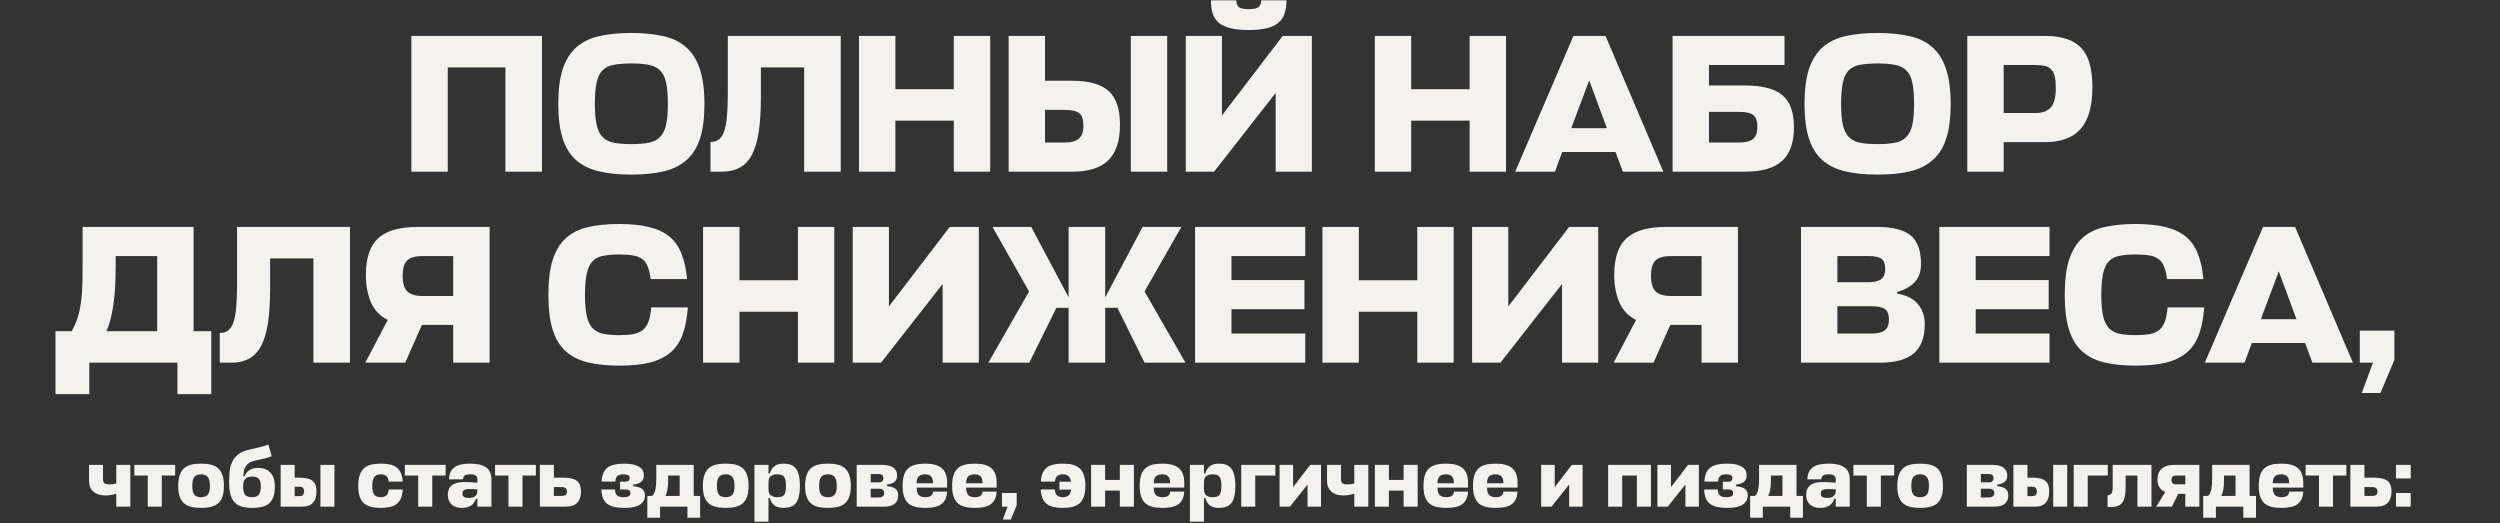
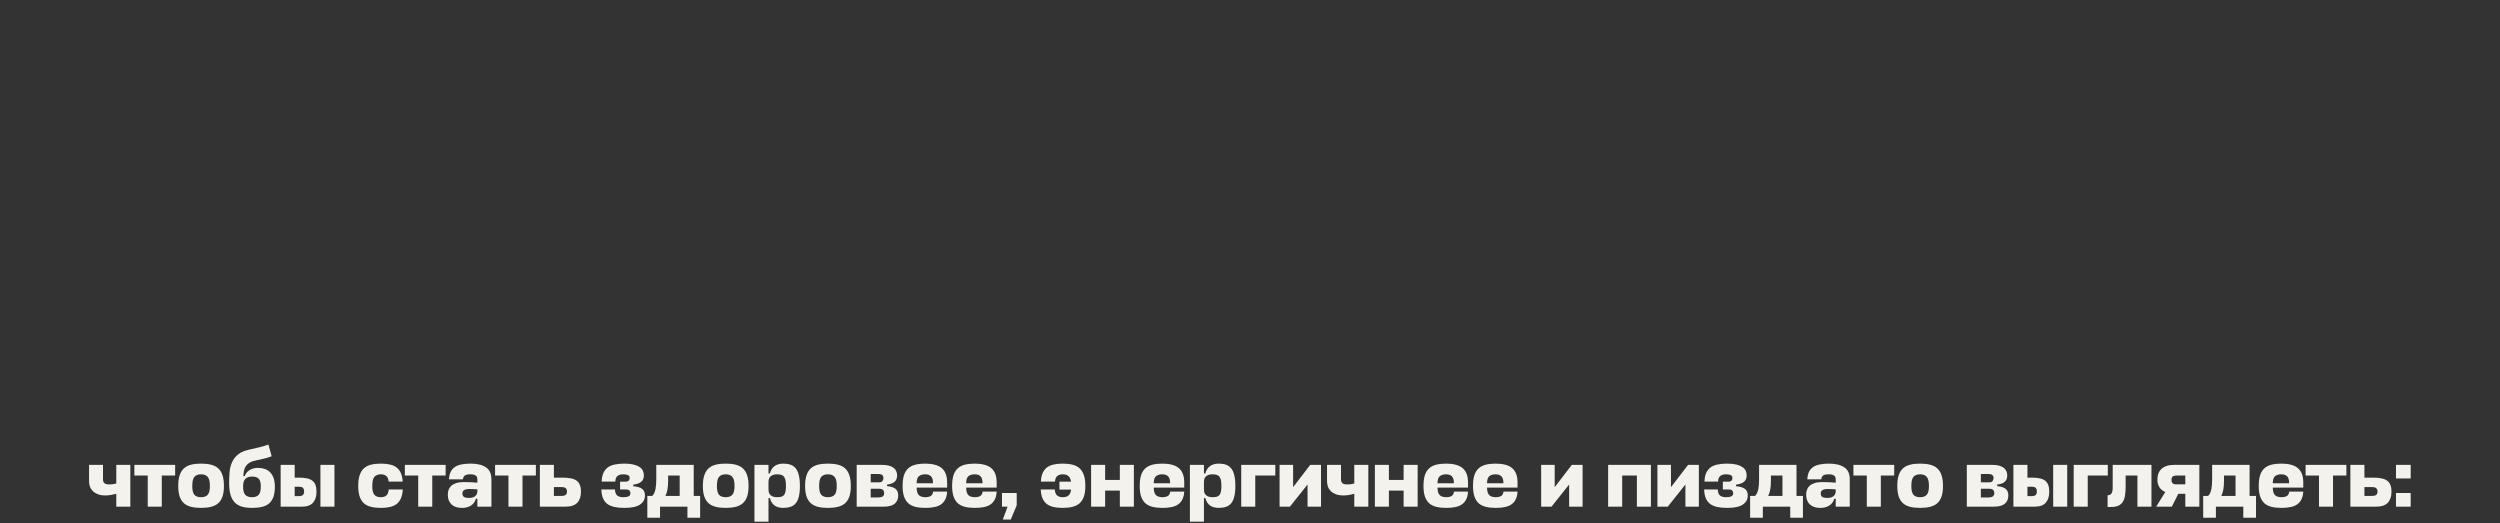
<svg xmlns="http://www.w3.org/2000/svg" width="903" height="189" viewBox="0 0 903 189" fill="none">
  <rect x="0" y="0" width="903" height="189" fill="#333333" stroke="none" />
-   <path d="M195.763 62H182.547V24.34H161.727V62H148.582V12.971H195.763V62ZM228.011 63.066C223.464 63.066 219.532 62.663 216.216 61.858C212.9 61.053 210.153 59.679 207.974 57.737C205.842 55.794 204.255 53.189 203.213 49.92C202.171 46.652 201.649 42.531 201.649 37.557C201.649 32.393 202.194 28.153 203.284 24.837C204.421 21.521 206.079 18.916 208.258 17.021C210.484 15.079 213.232 13.753 216.5 13.042C219.816 12.284 223.653 11.905 228.011 11.905C232.37 11.905 236.207 12.284 239.523 13.042C242.839 13.753 245.586 15.079 247.765 17.021C249.992 18.916 251.65 21.521 252.739 24.837C253.876 28.153 254.444 32.393 254.444 37.557C254.444 42.531 253.923 46.652 252.881 49.92C251.839 53.189 250.228 55.794 248.049 57.737C245.918 59.679 243.194 61.053 239.878 61.858C236.562 62.663 232.606 63.066 228.011 63.066ZM228.011 52.052C230.522 52.052 232.63 51.886 234.335 51.555C236.041 51.223 237.391 50.536 238.386 49.494C239.428 48.452 240.162 46.983 240.588 45.089C241.015 43.194 241.228 40.683 241.228 37.557C241.228 34.335 241.015 31.754 240.588 29.811C240.162 27.869 239.428 26.401 238.386 25.406C237.344 24.364 235.97 23.701 234.264 23.416C232.606 23.085 230.522 22.919 228.011 22.919C225.501 22.919 223.393 23.085 221.687 23.416C220.029 23.701 218.679 24.364 217.637 25.406C216.642 26.401 215.932 27.869 215.506 29.811C215.079 31.706 214.866 34.288 214.866 37.557C214.866 40.683 215.079 43.194 215.506 45.089C215.932 46.983 216.642 48.452 217.637 49.494C218.679 50.536 220.029 51.223 221.687 51.555C223.393 51.886 225.501 52.052 228.011 52.052ZM274.827 35.212C274.827 40.138 274.567 44.307 274.046 47.718C273.524 51.081 272.695 53.828 271.559 55.96C270.422 58.092 268.953 59.631 267.153 60.579C265.4 61.526 263.292 62 260.829 62H256.637V51.27C257.868 51.27 258.887 50.963 259.692 50.347C260.497 49.731 261.137 48.712 261.611 47.291C262.084 45.87 262.416 44.023 262.605 41.749C262.795 39.428 262.89 36.562 262.89 33.151V12.971H303.676V62H290.46V24.34H274.827V35.212ZM323.409 32.227H344.512V12.971H357.658V62H344.512V43.596H323.409V62H310.263V12.971H323.409V32.227ZM404.537 45.017C404.537 50.892 403.116 55.202 400.274 57.95C397.479 60.65 393.192 62 387.412 62H364.319V12.971H377.464V29.172H387.27C393.334 29.172 397.715 30.404 400.416 32.867C403.163 35.283 404.537 39.333 404.537 45.017ZM421.59 62H408.445V12.971H421.59V62ZM377.464 39.688V51.484H384.57C386.844 51.484 388.526 51.034 389.615 50.134C390.752 49.233 391.32 47.647 391.32 45.373C391.32 43.146 390.823 41.654 389.828 40.896C388.833 40.091 387.033 39.688 384.428 39.688H377.464ZM441.372 41.678L463.328 12.971H473.845V62H460.77V33.577L438.53 62H428.298V12.971H441.372V41.678ZM451.036 10.839C448.43 10.839 446.251 10.626 444.498 10.2C442.793 9.773 441.396 9.134 440.306 8.281C439.264 7.381 438.506 6.268 438.032 4.942C437.606 3.568 437.393 1.957 437.393 0.11H446.559C446.559 1.341 446.914 2.194 447.625 2.668C448.335 3.094 449.472 3.307 451.036 3.307C452.599 3.307 453.736 3.094 454.446 2.668C455.157 2.194 455.512 1.341 455.512 0.11H464.678C464.678 1.957 464.442 3.568 463.968 4.942C463.542 6.268 462.784 7.381 461.694 8.281C460.652 9.134 459.254 9.773 457.502 10.2C455.796 10.626 453.641 10.839 451.036 10.839ZM509.724 32.227H530.828V12.971H543.973V62H530.828V43.596H509.724V62H496.578V12.971H509.724V32.227ZM568.327 12.971H579.909L600.8 62H586.162L583.533 54.894H564.277L561.648 62H547.294L568.327 12.971ZM567.546 46.297H580.407L574.012 29.03L567.546 46.297ZM647.977 46.012C647.977 51.507 646.532 55.557 643.642 58.163C640.8 60.721 636.418 62 630.497 62H604.135V12.971H644.566V23.487H617.28V30.877H630.355C636.513 30.877 640.989 32.038 643.784 34.359C646.579 36.68 647.977 40.565 647.977 46.012ZM617.28 40.399V51.484H628.152C630.378 51.484 632.036 51.081 633.126 50.276C634.215 49.423 634.76 47.931 634.76 45.799C634.76 43.715 634.263 42.294 633.268 41.536C632.32 40.778 630.568 40.399 628.01 40.399H617.28ZM678.152 63.066C673.604 63.066 669.672 62.663 666.356 61.858C663.04 61.053 660.293 59.679 658.114 57.737C655.982 55.794 654.395 53.189 653.353 49.92C652.311 46.652 651.79 42.531 651.79 37.557C651.79 32.393 652.335 28.153 653.424 24.837C654.561 21.521 656.219 18.916 658.398 17.021C660.624 15.079 663.372 13.753 666.641 13.042C669.957 12.284 673.794 11.905 678.152 11.905C682.51 11.905 686.347 12.284 689.663 13.042C692.979 13.753 695.726 15.079 697.905 17.021C700.132 18.916 701.79 21.521 702.879 24.837C704.016 28.153 704.585 32.393 704.585 37.557C704.585 42.531 704.064 46.652 703.021 49.92C701.979 53.189 700.369 55.794 698.19 57.737C696.058 59.679 693.334 61.053 690.018 61.858C686.702 62.663 682.747 63.066 678.152 63.066ZM678.152 52.052C680.662 52.052 682.77 51.886 684.476 51.555C686.181 51.223 687.531 50.536 688.526 49.494C689.568 48.452 690.302 46.983 690.729 45.089C691.155 43.194 691.368 40.683 691.368 37.557C691.368 34.335 691.155 31.754 690.729 29.811C690.302 27.869 689.568 26.401 688.526 25.406C687.484 24.364 686.11 23.701 684.405 23.416C682.747 23.085 680.662 22.919 678.152 22.919C675.641 22.919 673.533 23.085 671.828 23.416C670.17 23.701 668.82 24.364 667.777 25.406C666.783 26.401 666.072 27.869 665.646 29.811C665.219 31.706 665.006 34.288 665.006 37.557C665.006 40.683 665.219 43.194 665.646 45.089C666.072 46.983 666.783 48.452 667.777 49.494C668.82 50.536 670.17 51.223 671.828 51.555C673.533 51.886 675.641 52.052 678.152 52.052ZM755.773 31.517C755.773 38.338 754.351 43.359 751.509 46.581C748.714 49.755 744.427 51.342 738.648 51.342H723.726V62H710.581V12.971H738.506C741.538 12.971 744.143 13.326 746.322 14.037C748.501 14.7 750.278 15.766 751.651 17.234C753.072 18.703 754.115 20.621 754.778 22.99C755.441 25.358 755.773 28.201 755.773 31.517ZM723.726 23.487V40.825H735.308C737.724 40.825 739.524 40.162 740.709 38.836C741.94 37.509 742.556 35.188 742.556 31.872C742.556 30.214 742.438 28.84 742.201 27.751C741.964 26.661 741.561 25.809 740.993 25.193C740.424 24.529 739.666 24.079 738.719 23.843C737.772 23.606 736.587 23.487 735.166 23.487H723.726ZM69.919 119.631H76.314V142.369H64.093V131H32.259V142.369H20.038V119.631H25.935C26.883 117.831 27.617 116.102 28.138 114.444C28.659 112.738 29.038 110.891 29.275 108.901C29.559 106.912 29.725 104.662 29.772 102.151C29.82 99.593 29.843 96.538 29.843 92.985V81.971H69.919V119.631ZM41.781 95.969C41.781 102.033 41.473 106.936 40.857 110.678C40.289 114.373 39.483 117.357 38.441 119.631H56.774V92.487H41.781V95.969ZM97.567 104.212C97.567 109.138 97.307 113.307 96.786 116.718C96.265 120.081 95.436 122.829 94.299 124.96C93.162 127.092 91.694 128.631 89.893 129.579C88.141 130.526 86.033 131 83.569 131H79.377V120.27C80.609 120.27 81.627 119.963 82.433 119.347C83.238 118.731 83.877 117.712 84.351 116.291C84.825 114.87 85.156 113.023 85.346 110.749C85.535 108.428 85.63 105.562 85.63 102.151V81.971H126.416V131H113.2V93.34H97.567V104.212ZM163.7 131V117.357H152.402L146.362 131H131.938L140.038 115.581C137.196 114.112 135.159 111.933 133.927 109.044C132.743 106.154 132.151 102.933 132.151 99.38C132.151 93.222 133.619 88.792 136.556 86.092C139.541 83.345 144.278 81.971 150.768 81.971H176.845V131H163.7ZM145.439 99.664C145.439 102.412 146.031 104.306 147.215 105.349C148.399 106.391 150.199 106.912 152.615 106.912H163.7V92.487H152.757C150.105 92.487 148.21 93.008 147.073 94.051C145.983 95.093 145.439 96.964 145.439 99.664ZM248.455 111.033C248.171 114.823 247.555 118.044 246.607 120.697C245.66 123.35 244.215 125.529 242.273 127.234C240.378 128.892 237.915 130.124 234.883 130.929C231.851 131.687 228.085 132.066 223.585 132.066C219.18 132.066 215.366 131.663 212.145 130.858C208.971 130.053 206.318 128.679 204.187 126.737C202.102 124.794 200.563 122.189 199.568 118.92C198.573 115.652 198.076 111.531 198.076 106.557C198.076 101.393 198.597 97.153 199.639 93.837C200.729 90.522 202.316 87.916 204.4 86.021C206.532 84.079 209.184 82.753 212.358 82.042C215.579 81.284 219.322 80.905 223.585 80.905C227.801 80.905 231.378 81.26 234.315 81.971C237.299 82.682 239.762 83.819 241.705 85.382C243.647 86.945 245.115 89.006 246.11 91.564C247.152 94.074 247.839 97.153 248.171 100.801H235.025C234.788 98.954 234.433 97.461 233.959 96.324C233.533 95.14 232.894 94.24 232.041 93.624C231.188 92.961 230.075 92.511 228.701 92.274C227.327 92.037 225.622 91.919 223.585 91.919C221.311 91.919 219.393 92.085 217.83 92.416C216.266 92.701 214.987 93.364 213.992 94.406C213.045 95.401 212.358 96.869 211.932 98.811C211.506 100.706 211.292 103.288 211.292 106.557C211.292 109.683 211.506 112.194 211.932 114.089C212.358 115.983 213.045 117.452 213.992 118.494C214.987 119.536 216.266 120.223 217.83 120.555C219.393 120.886 221.311 121.052 223.585 121.052C225.622 121.052 227.327 120.934 228.701 120.697C230.122 120.413 231.283 119.915 232.183 119.205C233.083 118.447 233.77 117.428 234.244 116.149C234.717 114.823 235.049 113.117 235.238 111.033H248.455ZM267.098 101.227H288.202V81.971H301.347V131H288.202V112.596H267.098V131H253.952V81.971H267.098V101.227ZM321.082 110.678L343.039 81.971H353.555V131H340.481V102.577L318.24 131H308.008V81.971H321.082V110.678ZM399.2 81.971V107.409L412.701 81.971H426.699L413.411 105.278L428.191 131H413.411L403.606 111.175H399.2V131H385.984V111.175H381.578L371.772 131H356.993L371.701 105.278L358.485 81.971H372.483L385.984 107.409V81.971H399.2ZM471.455 131H431.663V81.971H471.455V92.487H444.808V101.156H471.17V111.673H444.808V120.484H471.455V131ZM490.815 101.227H511.919V81.971H525.064V131H511.919V112.596H490.815V131H477.669V81.971H490.815V101.227ZM544.799 110.678L566.756 81.971H577.272V131H564.198V102.577L541.957 131H531.725V81.971H544.799V110.678ZM614.604 131V117.357H603.306L597.266 131H582.841L590.942 115.581C588.099 114.112 586.063 111.933 584.831 109.044C583.647 106.154 583.054 102.933 583.054 99.38C583.054 93.222 584.523 88.792 587.46 86.092C590.444 83.345 595.181 81.971 601.671 81.971H627.749V131H614.604ZM596.342 99.664C596.342 102.412 596.934 104.306 598.118 105.349C599.303 106.391 601.103 106.912 603.519 106.912H614.604V92.487H603.661C601.008 92.487 599.113 93.008 597.976 94.051C596.887 95.093 596.342 96.964 596.342 99.664ZM685.269 106.059C688.633 106.628 691.12 107.883 692.73 109.825C694.388 111.72 695.217 114.16 695.217 117.144C695.217 121.928 693.891 125.434 691.238 127.66C688.585 129.887 684.511 131 679.016 131H650.523V81.971H678.022C683.611 81.971 687.638 82.99 690.101 85.026C692.612 87.063 693.867 90.498 693.867 95.33C693.867 98.219 693.062 100.469 691.451 102.08C689.888 103.643 687.827 104.756 685.269 105.42V106.059ZM663.668 110.607V120.484H675.819C677.95 120.484 679.561 120.128 680.651 119.418C681.74 118.66 682.285 117.333 682.285 115.439C682.285 113.544 681.788 112.265 680.793 111.602C679.845 110.938 678.14 110.607 675.677 110.607H663.668ZM663.668 92.487V101.938H674.966C676.956 101.938 678.448 101.583 679.443 100.872C680.437 100.161 680.935 98.906 680.935 97.106C680.935 95.306 680.485 94.098 679.585 93.482C678.732 92.819 677.145 92.487 674.824 92.487H663.668ZM740.276 131H700.484V81.971H740.276V92.487H713.63V101.156H739.992V111.673H713.63V120.484H740.276V131ZM796.159 111.033C795.875 114.823 795.259 118.044 794.312 120.697C793.364 123.35 791.919 125.529 789.977 127.234C788.082 128.892 785.619 130.124 782.587 130.929C779.555 131.687 775.79 132.066 771.289 132.066C766.884 132.066 763.07 131.663 759.849 130.858C756.675 130.053 754.023 128.679 751.891 126.737C749.807 124.794 748.267 122.189 747.272 118.92C746.277 115.652 745.78 111.531 745.78 106.557C745.78 101.393 746.301 97.153 747.343 93.837C748.433 90.522 750.02 87.916 752.104 86.021C754.236 84.079 756.888 82.753 760.062 82.042C763.284 81.284 767.026 80.905 771.289 80.905C775.505 80.905 779.082 81.26 782.019 81.971C785.003 82.682 787.466 83.819 789.409 85.382C791.351 86.945 792.819 89.006 793.814 91.564C794.856 94.074 795.543 97.153 795.875 100.801H782.729C782.493 98.954 782.137 97.461 781.664 96.324C781.237 95.14 780.598 94.24 779.745 93.624C778.892 92.961 777.779 92.511 776.405 92.274C775.032 92.037 773.326 91.919 771.289 91.919C769.015 91.919 767.097 92.085 765.534 92.416C763.97 92.701 762.691 93.364 761.697 94.406C760.749 95.401 760.062 96.869 759.636 98.811C759.21 100.706 758.996 103.288 758.996 106.557C758.996 109.683 759.21 112.194 759.636 114.089C760.062 115.983 760.749 117.452 761.697 118.494C762.691 119.536 763.97 120.223 765.534 120.555C767.097 120.886 769.015 121.052 771.289 121.052C773.326 121.052 775.032 120.934 776.405 120.697C777.826 120.413 778.987 119.915 779.887 119.205C780.787 118.447 781.474 117.428 781.948 116.149C782.421 114.823 782.753 113.117 782.943 111.033H796.159ZM817.407 81.971H828.989L849.879 131H835.242L832.613 123.894H813.356L810.727 131H796.374L817.407 81.971ZM816.625 115.297H829.486L823.091 98.03L816.625 115.297ZM853.072 141.943L857.122 131H852.361V119.418H864.867V129.934L859.822 141.943H853.072Z" fill="#F4F2ED" />
  <path d="M32.167 167.911H37.207V173.192C37.207 173.776 37.378 174.218 37.72 174.52C38.062 174.822 38.615 174.973 39.38 174.973C39.822 174.973 40.245 174.952 40.647 174.912C41.069 174.852 41.522 174.761 42.005 174.641V167.911H47.075V183H42.005V178.353C41.422 178.514 40.798 178.654 40.134 178.775C39.47 178.896 38.796 178.956 38.112 178.956C37.046 178.956 36.14 178.815 35.396 178.534C34.651 178.252 34.038 177.88 33.555 177.417C33.072 176.934 32.72 176.391 32.499 175.787C32.278 175.164 32.167 174.53 32.167 173.886V167.911ZM63.263 167.911V171.774H58.435V183H53.365V171.774H48.536V167.911H63.263ZM72.617 179.59C73.703 179.59 74.508 179.298 75.031 178.715C75.554 178.111 75.815 177.055 75.815 175.546C75.815 173.957 75.554 172.86 75.031 172.257C74.508 171.633 73.703 171.321 72.617 171.321C71.53 171.321 70.725 171.633 70.202 172.257C69.699 172.86 69.448 173.957 69.448 175.546C69.448 177.055 69.699 178.111 70.202 178.715C70.725 179.298 71.53 179.59 72.617 179.59ZM72.617 167.458C74.005 167.458 75.212 167.589 76.238 167.851C77.284 168.112 78.149 168.555 78.833 169.178C79.517 169.802 80.03 170.637 80.372 171.683C80.714 172.709 80.885 173.997 80.885 175.546C80.885 177.055 80.714 178.312 80.372 179.318C80.03 180.324 79.517 181.139 78.833 181.763C78.149 182.366 77.284 182.799 76.238 183.06C75.212 183.322 74.005 183.453 72.617 183.453C71.228 183.453 70.021 183.322 68.995 183.06C67.969 182.799 67.114 182.366 66.43 181.763C65.746 181.139 65.233 180.324 64.891 179.318C64.549 178.312 64.378 177.055 64.378 175.546C64.378 173.997 64.549 172.709 64.891 171.683C65.233 170.637 65.746 169.802 66.43 169.178C67.114 168.555 67.969 168.112 68.995 167.851C70.021 167.589 71.228 167.458 72.617 167.458ZM91.067 183.453C89.658 183.453 88.431 183.302 87.385 183C86.359 182.698 85.504 182.205 84.82 181.521C84.136 180.817 83.623 179.902 83.281 178.775C82.939 177.628 82.768 176.22 82.768 174.55C82.768 173.142 82.818 171.794 82.918 170.506C83.039 169.199 83.341 168.012 83.824 166.945C84.307 165.859 85.031 164.923 85.997 164.139C86.962 163.354 88.29 162.781 89.98 162.418C91.549 162.056 92.907 161.734 94.054 161.453C95.201 161.171 96.167 160.879 96.951 160.578L98.128 164.803C97.344 165.104 96.509 165.366 95.624 165.587C94.738 165.808 93.632 166.06 92.304 166.342C91.399 166.523 90.654 166.794 90.071 167.156C89.507 167.519 89.065 167.951 88.743 168.454C88.441 168.937 88.23 169.48 88.109 170.084C87.989 170.687 87.918 171.331 87.898 172.015H88.381C88.683 171.11 89.246 170.386 90.071 169.842C90.916 169.279 91.972 168.997 93.24 168.997C94.044 168.997 94.809 169.118 95.533 169.359C96.277 169.581 96.921 169.963 97.464 170.506C98.028 171.029 98.47 171.723 98.792 172.589C99.114 173.454 99.275 174.53 99.275 175.818C99.275 177.266 99.104 178.483 98.762 179.469C98.42 180.435 97.907 181.219 97.223 181.823C96.559 182.406 95.714 182.819 94.688 183.06C93.662 183.322 92.455 183.453 91.067 183.453ZM91.067 179.59C92.113 179.59 92.897 179.308 93.421 178.745C93.944 178.161 94.205 177.155 94.205 175.727C94.205 174.379 93.954 173.444 93.451 172.92C92.948 172.397 92.153 172.136 91.067 172.136C90.041 172.136 89.236 172.397 88.652 172.92C88.089 173.444 87.807 174.379 87.807 175.727C87.807 177.155 88.069 178.161 88.592 178.745C89.135 179.308 89.96 179.59 91.067 179.59ZM108.19 172.528C109.256 172.528 110.171 172.619 110.936 172.8C111.721 172.961 112.354 173.242 112.837 173.645C113.34 174.027 113.712 174.54 113.954 175.184C114.195 175.828 114.316 176.632 114.316 177.598C114.316 179.308 113.893 180.636 113.048 181.582C112.224 182.527 110.916 183 109.125 183H101.369V167.911H106.439V172.528H108.19ZM120.804 167.911V183H115.734V167.911H120.804ZM106.439 175.818V179.198H108.069C108.652 179.198 109.095 179.067 109.397 178.805C109.699 178.524 109.849 178.081 109.849 177.477C109.849 176.995 109.729 176.602 109.487 176.3C109.266 175.979 108.803 175.818 108.099 175.818H106.439ZM145.476 176.783C145.415 178.051 145.194 179.117 144.812 179.982C144.449 180.827 143.936 181.511 143.273 182.034C142.629 182.537 141.824 182.899 140.858 183.121C139.913 183.342 138.826 183.453 137.599 183.453C136.211 183.453 135.004 183.322 133.978 183.06C132.952 182.799 132.097 182.366 131.413 181.763C130.749 181.139 130.246 180.324 129.904 179.318C129.562 178.312 129.391 177.055 129.391 175.546C129.391 173.997 129.562 172.709 129.904 171.683C130.246 170.637 130.749 169.802 131.413 169.178C132.097 168.555 132.952 168.112 133.978 167.851C135.004 167.589 136.211 167.458 137.599 167.458C138.826 167.458 139.913 167.569 140.858 167.79C141.804 167.991 142.599 168.343 143.242 168.846C143.906 169.349 144.419 170.023 144.781 170.868C145.164 171.693 145.385 172.719 145.445 173.947H140.375C140.275 172.941 139.973 172.257 139.47 171.894C138.987 171.512 138.364 171.321 137.599 171.321C136.533 171.321 135.738 171.633 135.215 172.257C134.712 172.86 134.461 173.957 134.461 175.546C134.461 177.055 134.712 178.111 135.215 178.715C135.718 179.298 136.513 179.59 137.599 179.59C138.384 179.59 139.027 179.389 139.53 178.986C140.033 178.564 140.325 177.829 140.406 176.783H145.476ZM160.959 167.911V171.774H156.131V183H151.061V171.774H146.232V167.911H160.959ZM166.847 183.453C165.257 183.453 164.01 183.04 163.105 182.215C162.199 181.37 161.747 180.193 161.747 178.685C161.747 178.041 161.847 177.447 162.049 176.904C162.25 176.341 162.572 175.858 163.014 175.455C163.477 175.033 164.07 174.711 164.795 174.49C165.519 174.248 166.414 174.128 167.481 174.128C168.084 174.128 168.607 174.138 169.05 174.158C169.492 174.158 169.905 174.168 170.287 174.188C170.669 174.208 171.032 174.238 171.374 174.279C171.716 174.299 172.068 174.319 172.43 174.339V173.192C172.43 172.508 172.219 172.025 171.796 171.744C171.394 171.462 170.74 171.321 169.835 171.321C169.01 171.321 168.386 171.452 167.963 171.713C167.541 171.955 167.289 172.428 167.209 173.132H162.169C162.23 172.065 162.431 171.17 162.773 170.446C163.135 169.722 163.638 169.138 164.282 168.696C164.926 168.253 165.72 167.941 166.666 167.76C167.611 167.559 168.708 167.458 169.955 167.458C172.349 167.458 174.2 167.901 175.508 168.786C176.836 169.651 177.5 171.1 177.5 173.132V183H172.43V180.133H171.917C171.595 181.219 170.991 182.044 170.106 182.608C169.241 183.171 168.155 183.453 166.847 183.453ZM169.352 179.861C169.754 179.861 170.136 179.821 170.498 179.741C170.861 179.66 171.182 179.53 171.464 179.348C171.746 179.147 171.967 178.906 172.128 178.624C172.309 178.322 172.41 177.96 172.43 177.538V176.753C171.846 176.713 171.323 176.683 170.861 176.663C170.398 176.642 169.965 176.632 169.563 176.632C169 176.632 168.547 176.683 168.205 176.783C167.883 176.884 167.632 177.015 167.45 177.176C167.269 177.316 167.149 177.487 167.088 177.689C167.048 177.87 167.028 178.061 167.028 178.262C167.028 178.845 167.219 179.258 167.601 179.499C168.004 179.741 168.587 179.861 169.352 179.861ZM193.554 167.911V171.774H188.726V183H183.656V171.774H178.827V167.911H193.554ZM203.358 172.528C204.505 172.528 205.48 172.619 206.285 172.8C207.11 172.961 207.784 173.242 208.307 173.645C208.83 174.027 209.212 174.54 209.454 175.184C209.715 175.828 209.846 176.632 209.846 177.598C209.846 179.308 209.403 180.636 208.518 181.582C207.633 182.527 206.225 183 204.293 183H194.998V167.911H200.068V172.528H203.358ZM200.068 175.938V179.137H202.815C203.458 179.137 203.951 179.016 204.293 178.775C204.635 178.514 204.806 178.091 204.806 177.508C204.806 177.045 204.665 176.673 204.384 176.391C204.122 176.089 203.609 175.938 202.845 175.938H200.068ZM225.024 171.321C224.22 171.321 223.566 171.512 223.063 171.894C222.56 172.257 222.288 172.941 222.248 173.947H217.329C217.369 172.719 217.57 171.693 217.932 170.868C218.315 170.023 218.838 169.349 219.502 168.846C220.186 168.343 221.031 167.991 222.037 167.79C223.043 167.569 224.199 167.458 225.507 167.458C226.815 167.458 227.921 167.569 228.827 167.79C229.732 168.012 230.456 168.313 231 168.696C231.563 169.058 231.965 169.5 232.207 170.023C232.448 170.526 232.569 171.08 232.569 171.683C232.569 172.749 232.227 173.544 231.543 174.067C230.879 174.59 229.943 174.912 228.736 175.033V175.637C230.104 175.737 231.15 176.039 231.875 176.542C232.599 177.045 232.961 177.86 232.961 178.986C232.961 180.354 232.368 181.441 231.181 182.246C229.994 183.05 228.102 183.453 225.507 183.453C224.159 183.453 222.972 183.342 221.946 183.121C220.94 182.899 220.085 182.537 219.381 182.034C218.697 181.511 218.174 180.827 217.812 179.982C217.45 179.117 217.248 178.051 217.208 176.783H222.127C222.167 177.829 222.439 178.564 222.942 178.986C223.465 179.389 224.179 179.59 225.085 179.59C225.93 179.59 226.573 179.489 227.016 179.288C227.479 179.067 227.71 178.674 227.71 178.111C227.71 177.729 227.589 177.417 227.348 177.176C227.107 176.914 226.614 176.783 225.869 176.783H223.968V173.977H225.899C226.483 173.977 226.885 173.846 227.107 173.584C227.328 173.323 227.439 173.021 227.439 172.679C227.439 172.498 227.408 172.327 227.348 172.166C227.288 171.985 227.167 171.834 226.986 171.713C226.825 171.593 226.583 171.502 226.262 171.442C225.94 171.361 225.527 171.321 225.024 171.321ZM248.303 183H238.405V187.014H233.818V179.137H235.568C235.87 178.876 236.121 178.524 236.322 178.081C236.524 177.638 236.675 177.155 236.775 176.632C236.876 176.089 236.946 175.516 236.986 174.912C237.027 174.309 237.047 173.705 237.047 173.102V167.911H250.567V179.137H252.89V187.014H248.303V183ZM241.332 173.494C241.332 174.781 241.252 175.888 241.091 176.813C240.93 177.719 240.678 178.493 240.336 179.137H245.497V171.774H241.332V173.494ZM262.114 179.59C263.201 179.59 264.005 179.298 264.528 178.715C265.052 178.111 265.313 177.055 265.313 175.546C265.313 173.957 265.052 172.86 264.528 172.257C264.005 171.633 263.201 171.321 262.114 171.321C261.028 171.321 260.223 171.633 259.7 172.257C259.197 172.86 258.945 173.957 258.945 175.546C258.945 177.055 259.197 178.111 259.7 178.715C260.223 179.298 261.028 179.59 262.114 179.59ZM262.114 167.458C263.502 167.458 264.71 167.589 265.736 167.851C266.782 168.112 267.647 168.555 268.331 169.178C269.015 169.802 269.528 170.637 269.87 171.683C270.212 172.709 270.383 173.997 270.383 175.546C270.383 177.055 270.212 178.312 269.87 179.318C269.528 180.324 269.015 181.139 268.331 181.763C267.647 182.366 266.782 182.799 265.736 183.06C264.71 183.322 263.502 183.453 262.114 183.453C260.726 183.453 259.519 183.322 258.493 183.06C257.467 182.799 256.612 182.366 255.928 181.763C255.244 181.139 254.731 180.324 254.389 179.318C254.047 178.312 253.876 177.055 253.876 175.546C253.876 173.997 254.047 172.709 254.389 171.683C254.731 170.637 255.244 169.802 255.928 169.178C256.612 168.555 257.467 168.112 258.493 167.851C259.519 167.589 260.726 167.458 262.114 167.458ZM282.948 183.453C281.621 183.453 280.544 183.151 279.719 182.547C278.915 181.924 278.371 181.038 278.09 179.892H277.577V188.432H272.507V167.911H277.577V171.019H278.09C278.371 169.893 278.915 169.017 279.719 168.394C280.544 167.77 281.621 167.458 282.948 167.458C283.934 167.458 284.799 167.589 285.544 167.851C286.288 168.112 286.912 168.555 287.415 169.178C287.918 169.782 288.29 170.607 288.531 171.653C288.793 172.679 288.924 173.967 288.924 175.516C288.924 177.065 288.793 178.353 288.531 179.379C288.29 180.385 287.918 181.189 287.415 181.793C286.912 182.396 286.288 182.819 285.544 183.06C284.799 183.322 283.934 183.453 282.948 183.453ZM280.595 171.321C279.77 171.321 279.066 171.522 278.482 171.925C277.899 172.327 277.597 173.031 277.577 174.037V176.723C277.577 177.789 277.868 178.534 278.452 178.956C279.035 179.379 279.75 179.59 280.595 179.59C281.198 179.59 281.711 179.54 282.134 179.439C282.556 179.318 282.898 179.117 283.16 178.835C283.421 178.534 283.602 178.121 283.703 177.598C283.824 177.055 283.884 176.361 283.884 175.516C283.884 174.651 283.824 173.947 283.703 173.403C283.582 172.86 283.391 172.438 283.13 172.136C282.888 171.814 282.556 171.603 282.134 171.502C281.711 171.381 281.198 171.321 280.595 171.321ZM299.041 179.59C300.128 179.59 300.932 179.298 301.455 178.715C301.979 178.111 302.24 177.055 302.24 175.546C302.24 173.957 301.979 172.86 301.455 172.257C300.932 171.633 300.128 171.321 299.041 171.321C297.955 171.321 297.15 171.633 296.627 172.257C296.124 172.86 295.872 173.957 295.872 175.546C295.872 177.055 296.124 178.111 296.627 178.715C297.15 179.298 297.955 179.59 299.041 179.59ZM299.041 167.458C300.429 167.458 301.636 167.589 302.663 167.851C303.709 168.112 304.574 168.555 305.258 169.178C305.942 169.802 306.455 170.637 306.797 171.683C307.139 172.709 307.31 173.997 307.31 175.546C307.31 177.055 307.139 178.312 306.797 179.318C306.455 180.324 305.942 181.139 305.258 181.763C304.574 182.366 303.709 182.799 302.663 183.06C301.636 183.322 300.429 183.453 299.041 183.453C297.653 183.453 296.446 183.322 295.42 183.06C294.394 182.799 293.539 182.366 292.855 181.763C292.171 181.139 291.658 180.324 291.316 179.318C290.974 178.312 290.803 177.055 290.803 175.546C290.803 173.997 290.974 172.709 291.316 171.683C291.658 170.637 292.171 169.802 292.855 169.178C293.539 168.555 294.394 168.112 295.42 167.851C296.446 167.589 297.653 167.458 299.041 167.458ZM309.434 167.911H318.608C319.614 167.911 320.459 168.012 321.143 168.213C321.847 168.414 322.41 168.685 322.833 169.028C323.255 169.37 323.557 169.772 323.738 170.235C323.939 170.677 324.04 171.16 324.04 171.683C324.04 172.749 323.718 173.544 323.074 174.067C322.451 174.59 321.565 174.902 320.419 175.003V175.606C321.706 175.707 322.692 176.009 323.376 176.512C324.08 177.015 324.432 177.84 324.432 178.986C324.432 180.214 324.02 181.189 323.195 181.914C322.37 182.638 321.062 183 319.272 183H309.434V167.911ZM314.504 176.542V179.68H317.22C317.864 179.68 318.377 179.57 318.759 179.348C319.161 179.107 319.362 178.695 319.362 178.111C319.362 177.669 319.232 177.296 318.97 176.995C318.729 176.693 318.226 176.542 317.461 176.542H314.504ZM314.504 171.2V174.218H317.491C318.075 174.218 318.487 174.067 318.729 173.765C318.97 173.444 319.091 173.081 319.091 172.679C319.091 172.236 318.96 171.884 318.698 171.623C318.437 171.341 317.853 171.2 316.948 171.2H314.504ZM342.105 176.119H331.09V176.18C331.11 177.467 331.382 178.363 331.905 178.866C332.448 179.348 333.223 179.59 334.229 179.59C335.013 179.59 335.657 179.449 336.16 179.167C336.663 178.866 336.955 178.332 337.035 177.568H342.105C342.045 178.695 341.824 179.63 341.441 180.374C341.079 181.119 340.566 181.722 339.902 182.185C339.258 182.648 338.454 182.97 337.488 183.151C336.542 183.352 335.456 183.453 334.229 183.453C332.841 183.453 331.633 183.322 330.607 183.06C329.581 182.799 328.726 182.366 328.042 181.763C327.378 181.139 326.875 180.324 326.533 179.318C326.191 178.312 326.02 177.055 326.02 175.546C326.02 173.997 326.181 172.709 326.503 171.683C326.845 170.637 327.358 169.802 328.042 169.178C328.726 168.555 329.581 168.112 330.607 167.851C331.633 167.589 332.83 167.458 334.199 167.458C335.486 167.458 336.623 167.589 337.609 167.851C338.594 168.092 339.419 168.484 340.083 169.028C340.747 169.571 341.25 170.275 341.592 171.14C341.934 172.005 342.105 173.061 342.105 174.309V176.119ZM331.09 174.55H337.005C337.005 173.323 336.754 172.478 336.251 172.015C335.768 171.552 335.074 171.321 334.168 171.321C333.263 171.321 332.529 171.532 331.965 171.955C331.422 172.377 331.13 173.162 331.09 174.309V174.55ZM359.994 176.119H348.979V176.18C348.999 177.467 349.271 178.363 349.794 178.866C350.337 179.348 351.112 179.59 352.117 179.59C352.902 179.59 353.546 179.449 354.049 179.167C354.552 178.866 354.844 178.332 354.924 177.568H359.994C359.934 178.695 359.712 179.63 359.33 180.374C358.968 181.119 358.455 181.722 357.791 182.185C357.147 182.648 356.342 182.97 355.377 183.151C354.431 183.352 353.345 183.453 352.117 183.453C350.729 183.453 349.522 183.322 348.496 183.06C347.47 182.799 346.615 182.366 345.931 181.763C345.267 181.139 344.764 180.324 344.422 179.318C344.08 178.312 343.909 177.055 343.909 175.546C343.909 173.997 344.07 172.709 344.392 171.683C344.734 170.637 345.247 169.802 345.931 169.178C346.615 168.555 347.47 168.112 348.496 167.851C349.522 167.589 350.719 167.458 352.087 167.458C353.375 167.458 354.512 167.589 355.497 167.851C356.483 168.092 357.308 168.484 357.972 169.028C358.636 169.571 359.139 170.275 359.481 171.14C359.823 172.005 359.994 173.061 359.994 174.309V176.119ZM348.979 174.55H354.894C354.894 173.323 354.642 172.478 354.139 172.015C353.657 171.552 352.962 171.321 352.057 171.321C351.152 171.321 350.417 171.532 349.854 171.955C349.311 172.377 349.019 173.162 348.979 174.309V174.55ZM362.22 187.647L363.941 183H361.919V178.081H367.23V182.547L365.087 187.647H362.22ZM386.866 173.977C386.705 172.991 386.373 172.307 385.87 171.925C385.387 171.522 384.713 171.321 383.848 171.321C383.083 171.321 382.449 171.512 381.947 171.894C381.444 172.257 381.142 172.941 381.041 173.947H375.971C376.032 172.719 376.243 171.693 376.605 170.868C376.987 170.023 377.5 169.349 378.144 168.846C378.808 168.343 379.613 167.991 380.558 167.79C381.504 167.569 382.59 167.458 383.818 167.458C385.186 167.458 386.383 167.589 387.409 167.851C388.435 168.112 389.29 168.555 389.974 169.178C390.658 169.802 391.171 170.637 391.513 171.683C391.855 172.709 392.026 173.997 392.026 175.546C392.026 177.055 391.855 178.312 391.513 179.318C391.171 180.324 390.658 181.139 389.974 181.763C389.29 182.366 388.435 182.799 387.409 183.06C386.383 183.322 385.186 183.453 383.818 183.453C382.57 183.453 381.464 183.342 380.498 183.121C379.552 182.899 378.748 182.537 378.084 182.034C377.44 181.511 376.927 180.827 376.545 179.982C376.182 179.117 375.971 178.051 375.911 176.783H380.981C381.061 177.829 381.353 178.564 381.856 178.986C382.379 179.389 383.043 179.59 383.848 179.59C384.753 179.59 385.447 179.389 385.93 178.986C386.433 178.584 386.755 177.87 386.896 176.844H382.671V173.977H386.866ZM399.174 173.343H404.485V167.911H409.555V183H404.485V177.206H399.174V183H394.104V167.911H399.174V173.343ZM427.748 176.119H416.733V176.18C416.753 177.467 417.024 178.363 417.547 178.866C418.091 179.348 418.865 179.59 419.871 179.59C420.656 179.59 421.299 179.449 421.802 179.167C422.305 178.866 422.597 178.332 422.678 177.568H427.748C427.687 178.695 427.466 179.63 427.084 180.374C426.721 181.119 426.208 181.722 425.545 182.185C424.901 182.648 424.096 182.97 423.13 183.151C422.185 183.352 421.098 183.453 419.871 183.453C418.483 183.453 417.276 183.322 416.25 183.06C415.224 182.799 414.369 182.366 413.685 181.763C413.021 181.139 412.518 180.324 412.176 179.318C411.834 178.312 411.663 177.055 411.663 175.546C411.663 173.997 411.824 172.709 412.145 171.683C412.487 170.637 413 169.802 413.685 169.178C414.369 168.555 415.224 168.112 416.25 167.851C417.276 167.589 418.473 167.458 419.841 167.458C421.128 167.458 422.265 167.589 423.251 167.851C424.237 168.092 425.062 168.484 425.726 169.028C426.39 169.571 426.892 170.275 427.235 171.14C427.577 172.005 427.748 173.061 427.748 174.309V176.119ZM416.733 174.55H422.647C422.647 173.323 422.396 172.478 421.893 172.015C421.41 171.552 420.716 171.321 419.811 171.321C418.905 171.321 418.171 171.532 417.608 171.955C417.064 172.377 416.773 173.162 416.733 174.309V174.55ZM440.234 183.453C438.907 183.453 437.83 183.151 437.005 182.547C436.201 181.924 435.657 181.038 435.376 179.892H434.863V188.432H429.793V167.911H434.863V171.019H435.376C435.657 169.893 436.201 169.017 437.005 168.394C437.83 167.77 438.907 167.458 440.234 167.458C441.22 167.458 442.085 167.589 442.83 167.851C443.574 168.112 444.198 168.555 444.701 169.178C445.204 169.782 445.576 170.607 445.817 171.653C446.079 172.679 446.21 173.967 446.21 175.516C446.21 177.065 446.079 178.353 445.817 179.379C445.576 180.385 445.204 181.189 444.701 181.793C444.198 182.396 443.574 182.819 442.83 183.06C442.085 183.322 441.22 183.453 440.234 183.453ZM437.881 171.321C437.056 171.321 436.352 171.522 435.768 171.925C435.185 172.327 434.883 173.031 434.863 174.037V176.723C434.863 177.789 435.154 178.534 435.738 178.956C436.321 179.379 437.036 179.59 437.881 179.59C438.484 179.59 438.997 179.54 439.42 179.439C439.842 179.318 440.184 179.117 440.446 178.835C440.707 178.534 440.888 178.121 440.989 177.598C441.11 177.055 441.17 176.361 441.17 175.516C441.17 174.651 441.11 173.947 440.989 173.403C440.868 172.86 440.677 172.438 440.416 172.136C440.174 171.814 439.842 171.603 439.42 171.502C438.997 171.381 438.484 171.321 437.881 171.321ZM448.33 167.911H460.643V171.774H453.4V183H448.33V167.911ZM472.291 183V175.003L465.923 183H462.181V167.911H467.07V175.968L473.257 167.911H477.15V183H472.291ZM479.328 167.911H484.368V173.192C484.368 173.776 484.539 174.218 484.881 174.52C485.223 174.822 485.776 174.973 486.541 174.973C486.984 174.973 487.406 174.952 487.808 174.912C488.231 174.852 488.684 174.761 489.166 174.641V167.911H494.236V183H489.166V178.353C488.583 178.514 487.959 178.654 487.295 178.775C486.632 178.896 485.958 178.956 485.274 178.956C484.207 178.956 483.302 178.815 482.557 178.534C481.813 178.252 481.199 177.88 480.717 177.417C480.234 176.934 479.882 176.391 479.66 175.787C479.439 175.164 479.328 174.53 479.328 173.886V167.911ZM501.673 173.343H506.985V167.911H512.055V183H506.985V177.206H501.673V183H496.603V167.911H501.673V173.343ZM530.247 176.119H519.232V176.18C519.252 177.467 519.524 178.363 520.047 178.866C520.59 179.348 521.365 179.59 522.371 179.59C523.155 179.59 523.799 179.449 524.302 179.167C524.805 178.866 525.097 178.332 525.177 177.568H530.247C530.187 178.695 529.966 179.63 529.583 180.374C529.221 181.119 528.708 181.722 528.044 182.185C527.4 182.648 526.596 182.97 525.63 183.151C524.684 183.352 523.598 183.453 522.371 183.453C520.983 183.453 519.775 183.322 518.749 183.06C517.723 182.799 516.868 182.366 516.184 181.763C515.52 181.139 515.017 180.324 514.675 179.318C514.333 178.312 514.162 177.055 514.162 175.546C514.162 173.997 514.323 172.709 514.645 171.683C514.987 170.637 515.5 169.802 516.184 169.178C516.868 168.555 517.723 168.112 518.749 167.851C519.775 167.589 520.972 167.458 522.341 167.458C523.628 167.458 524.765 167.589 525.751 167.851C526.737 168.092 527.561 168.484 528.225 169.028C528.889 169.571 529.392 170.275 529.734 171.14C530.076 172.005 530.247 173.061 530.247 174.309V176.119ZM519.232 174.55H525.147C525.147 173.323 524.896 172.478 524.393 172.015C523.91 171.552 523.216 171.321 522.31 171.321C521.405 171.321 520.671 171.532 520.107 171.955C519.564 172.377 519.272 173.162 519.232 174.309V174.55ZM548.136 176.119H537.121V176.18C537.141 177.467 537.413 178.363 537.936 178.866C538.479 179.348 539.254 179.59 540.26 179.59C541.044 179.59 541.688 179.449 542.191 179.167C542.694 178.866 542.986 178.332 543.066 177.568H548.136C548.076 178.695 547.854 179.63 547.472 180.374C547.11 181.119 546.597 181.722 545.933 182.185C545.289 182.648 544.485 182.97 543.519 183.151C542.573 183.352 541.487 183.453 540.26 183.453C538.871 183.453 537.664 183.322 536.638 183.06C535.612 182.799 534.757 182.366 534.073 181.763C533.409 181.139 532.906 180.324 532.564 179.318C532.222 178.312 532.051 177.055 532.051 175.546C532.051 173.997 532.212 172.709 532.534 171.683C532.876 170.637 533.389 169.802 534.073 169.178C534.757 168.555 535.612 168.112 536.638 167.851C537.664 167.589 538.861 167.458 540.229 167.458C541.517 167.458 542.654 167.589 543.64 167.851C544.625 168.092 545.45 168.484 546.114 169.028C546.778 169.571 547.281 170.275 547.623 171.14C547.965 172.005 548.136 173.061 548.136 174.309V176.119ZM537.121 174.55H543.036C543.036 173.323 542.784 172.478 542.281 172.015C541.799 171.552 541.105 171.321 540.199 171.321C539.294 171.321 538.56 171.532 537.996 171.955C537.453 172.377 537.161 173.162 537.121 174.309V174.55ZM566.775 183V175.003L560.407 183H556.665V167.911H561.554V175.968L567.74 167.911H571.633V183H566.775ZM580.861 167.911H596.312V183H591.242V171.774H585.93V183H580.861V167.911ZM608.771 183V175.003L602.403 183H598.661V167.911H603.55V175.968L609.736 167.911H613.629V183H608.771ZM623.353 171.321C622.548 171.321 621.894 171.512 621.391 171.894C620.888 172.257 620.616 172.941 620.576 173.947H615.657C615.697 172.719 615.899 171.693 616.261 170.868C616.643 170.023 617.166 169.349 617.83 168.846C618.514 168.343 619.359 167.991 620.365 167.79C621.371 167.569 622.528 167.458 623.835 167.458C625.143 167.458 626.25 167.569 627.155 167.79C628.06 168.012 628.785 168.313 629.328 168.696C629.891 169.058 630.294 169.5 630.535 170.023C630.776 170.526 630.897 171.08 630.897 171.683C630.897 172.749 630.555 173.544 629.871 174.067C629.207 174.59 628.272 174.912 627.065 175.033V175.637C628.433 175.737 629.479 176.039 630.203 176.542C630.927 177.045 631.289 177.86 631.289 178.986C631.289 180.354 630.696 181.441 629.509 182.246C628.322 183.05 626.431 183.453 623.835 183.453C622.487 183.453 621.3 183.342 620.274 183.121C619.268 182.899 618.413 182.537 617.709 182.034C617.025 181.511 616.502 180.827 616.14 179.982C615.778 179.117 615.577 178.051 615.536 176.783H620.455C620.496 177.829 620.767 178.564 621.27 178.986C621.793 179.389 622.508 179.59 623.413 179.59C624.258 179.59 624.902 179.489 625.344 179.288C625.807 179.067 626.038 178.674 626.038 178.111C626.038 177.729 625.918 177.417 625.676 177.176C625.435 176.914 624.942 176.783 624.198 176.783H622.296V173.977H624.228C624.811 173.977 625.214 173.846 625.435 173.584C625.656 173.323 625.767 173.021 625.767 172.679C625.767 172.498 625.737 172.327 625.676 172.166C625.616 171.985 625.495 171.834 625.314 171.713C625.153 171.593 624.912 171.502 624.59 171.442C624.268 171.361 623.856 171.321 623.353 171.321ZM646.631 183H636.733V187.014H632.146V179.137H633.896C634.198 178.876 634.45 178.524 634.651 178.081C634.852 177.638 635.003 177.155 635.103 176.632C635.204 176.089 635.274 175.516 635.315 174.912C635.355 174.309 635.375 173.705 635.375 173.102V167.911H648.895V179.137H651.219V187.014H646.631V183ZM639.66 173.494C639.66 174.781 639.58 175.888 639.419 176.813C639.258 177.719 639.006 178.493 638.664 179.137H643.825V171.774H639.66V173.494ZM657.478 183.453C655.889 183.453 654.641 183.04 653.736 182.215C652.831 181.37 652.378 180.193 652.378 178.685C652.378 178.041 652.478 177.447 652.68 176.904C652.881 176.341 653.203 175.858 653.645 175.455C654.108 175.033 654.702 174.711 655.426 174.49C656.15 174.248 657.045 174.128 658.112 174.128C658.715 174.128 659.238 174.138 659.681 174.158C660.124 174.158 660.536 174.168 660.918 174.188C661.301 174.208 661.663 174.238 662.005 174.279C662.347 174.299 662.699 174.319 663.061 174.339V173.192C663.061 172.508 662.85 172.025 662.427 171.744C662.025 171.462 661.371 171.321 660.466 171.321C659.641 171.321 659.017 171.452 658.595 171.713C658.172 171.955 657.921 172.428 657.84 173.132H652.8C652.861 172.065 653.062 171.17 653.404 170.446C653.766 169.722 654.269 169.138 654.913 168.696C655.557 168.253 656.351 167.941 657.297 167.76C658.242 167.559 659.339 167.458 660.586 167.458C662.98 167.458 664.831 167.901 666.139 168.786C667.467 169.651 668.131 171.1 668.131 173.132V183H663.061V180.133H662.548C662.226 181.219 661.622 182.044 660.737 182.608C659.872 183.171 658.786 183.453 657.478 183.453ZM659.983 179.861C660.385 179.861 660.767 179.821 661.13 179.741C661.492 179.66 661.814 179.53 662.095 179.348C662.377 179.147 662.598 178.906 662.759 178.624C662.94 178.322 663.041 177.96 663.061 177.538V176.753C662.477 176.713 661.954 176.683 661.492 176.663C661.029 176.642 660.596 176.632 660.194 176.632C659.631 176.632 659.178 176.683 658.836 176.783C658.514 176.884 658.263 177.015 658.082 177.176C657.9 177.316 657.78 177.487 657.719 177.689C657.679 177.87 657.659 178.061 657.659 178.262C657.659 178.845 657.85 179.258 658.232 179.499C658.635 179.741 659.218 179.861 659.983 179.861ZM684.185 167.911V171.774H679.357V183H674.287V171.774H669.458V167.911H684.185ZM693.538 179.59C694.625 179.59 695.429 179.298 695.952 178.715C696.476 178.111 696.737 177.055 696.737 175.546C696.737 173.957 696.476 172.86 695.952 172.257C695.429 171.633 694.625 171.321 693.538 171.321C692.452 171.321 691.647 171.633 691.124 172.257C690.621 172.86 690.37 173.957 690.37 175.546C690.37 177.055 690.621 178.111 691.124 178.715C691.647 179.298 692.452 179.59 693.538 179.59ZM693.538 167.458C694.926 167.458 696.134 167.589 697.16 167.851C698.206 168.112 699.071 168.555 699.755 169.178C700.439 169.802 700.952 170.637 701.294 171.683C701.636 172.709 701.807 173.997 701.807 175.546C701.807 177.055 701.636 178.312 701.294 179.318C700.952 180.324 700.439 181.139 699.755 181.763C699.071 182.366 698.206 182.799 697.16 183.06C696.134 183.322 694.926 183.453 693.538 183.453C692.15 183.453 690.943 183.322 689.917 183.06C688.891 182.799 688.036 182.366 687.352 181.763C686.668 181.139 686.155 180.324 685.813 179.318C685.471 178.312 685.3 177.055 685.3 175.546C685.3 173.997 685.471 172.709 685.813 171.683C686.155 170.637 686.668 169.802 687.352 169.178C688.036 168.555 688.891 168.112 689.917 167.851C690.943 167.589 692.15 167.458 693.538 167.458ZM710.414 167.911H719.589C720.595 167.911 721.44 168.012 722.124 168.213C722.828 168.414 723.391 168.685 723.814 169.028C724.236 169.37 724.538 169.772 724.719 170.235C724.92 170.677 725.021 171.16 725.021 171.683C725.021 172.749 724.699 173.544 724.055 174.067C723.431 174.59 722.546 174.902 721.399 175.003V175.606C722.687 175.707 723.673 176.009 724.357 176.512C725.061 177.015 725.413 177.84 725.413 178.986C725.413 180.214 725.001 181.189 724.176 181.914C723.351 182.638 722.043 183 720.253 183H710.414V167.911ZM715.484 176.542V179.68H718.2C718.844 179.68 719.357 179.57 719.739 179.348C720.142 179.107 720.343 178.695 720.343 178.111C720.343 177.669 720.212 177.296 719.951 176.995C719.709 176.693 719.206 176.542 718.442 176.542H715.484ZM715.484 171.2V174.218H718.472C719.055 174.218 719.468 174.067 719.709 173.765C719.951 173.444 720.071 173.081 720.071 172.679C720.071 172.236 719.941 171.884 719.679 171.623C719.418 171.341 718.834 171.2 717.929 171.2H715.484ZM734.063 172.528C735.129 172.528 736.044 172.619 736.809 172.8C737.593 172.961 738.227 173.242 738.71 173.645C739.213 174.027 739.585 174.54 739.827 175.184C740.068 175.828 740.189 176.632 740.189 177.598C740.189 179.308 739.766 180.636 738.921 181.582C738.096 182.527 736.789 183 734.998 183H727.242V167.911H732.312V172.528H734.063ZM746.677 167.911V183H741.607V167.911H746.677ZM732.312 175.818V179.198H733.942C734.525 179.198 734.968 179.067 735.27 178.805C735.571 178.524 735.722 178.081 735.722 177.477C735.722 176.995 735.602 176.602 735.36 176.3C735.139 175.979 734.676 175.818 733.972 175.818H732.312ZM749.021 167.911H761.334V171.774H754.091V183H749.021V167.911ZM763.104 167.911H777.106V183H772.036V171.774H767.781V175.848C767.781 177.095 767.701 178.182 767.54 179.107C767.379 180.012 767.097 180.767 766.695 181.37C766.292 181.954 765.749 182.396 765.065 182.698C764.381 182.98 763.526 183.121 762.5 183.121H761.263V178.896C761.866 178.896 762.319 178.695 762.621 178.292C762.943 177.89 763.104 177.115 763.104 175.968V167.911ZM789.333 178.353H786.798L784.474 183H778.831L782.09 177.719C781.125 177.296 780.41 176.703 779.948 175.938C779.485 175.154 779.253 174.268 779.253 173.283C779.253 172.478 779.364 171.754 779.585 171.11C779.827 170.446 780.189 169.883 780.672 169.42C781.175 168.937 781.809 168.565 782.573 168.303C783.338 168.042 784.263 167.911 785.349 167.911H794.403V183H789.333V178.353ZM784.323 173.343C784.323 173.806 784.444 174.188 784.686 174.49C784.927 174.792 785.38 174.942 786.044 174.942H789.333V171.774H786.164C785.44 171.774 784.947 171.915 784.686 172.196C784.444 172.478 784.323 172.86 784.323 173.343ZM810.283 183H800.385V187.014H795.798V179.137H797.548C797.85 178.876 798.101 178.524 798.302 178.081C798.504 177.638 798.655 177.155 798.755 176.632C798.856 176.089 798.926 175.516 798.966 174.912C799.007 174.309 799.027 173.705 799.027 173.102V167.911H812.547V179.137H814.87V187.014H810.283V183ZM803.312 173.494C803.312 174.781 803.232 175.888 803.071 176.813C802.91 177.719 802.658 178.493 802.316 179.137H807.477V171.774H803.312V173.494ZM831.941 176.119H820.926V176.18C820.946 177.467 821.217 178.363 821.74 178.866C822.284 179.348 823.058 179.59 824.064 179.59C824.849 179.59 825.492 179.449 825.995 179.167C826.498 178.866 826.79 178.332 826.871 177.568H831.941C831.88 178.695 831.659 179.63 831.277 180.374C830.914 181.119 830.401 181.722 829.738 182.185C829.094 182.648 828.289 182.97 827.323 183.151C826.378 183.352 825.291 183.453 824.064 183.453C822.676 183.453 821.469 183.322 820.443 183.06C819.417 182.799 818.562 182.366 817.878 181.763C817.214 181.139 816.711 180.324 816.369 179.318C816.027 178.312 815.856 177.055 815.856 175.546C815.856 173.997 816.017 172.709 816.338 171.683C816.68 170.637 817.193 169.802 817.878 169.178C818.562 168.555 819.417 168.112 820.443 167.851C821.469 167.589 822.666 167.458 824.034 167.458C825.321 167.458 826.458 167.589 827.444 167.851C828.43 168.092 829.255 168.484 829.919 169.028C830.583 169.571 831.085 170.275 831.428 171.14C831.77 172.005 831.941 173.061 831.941 174.309V176.119ZM820.926 174.55H826.84C826.84 173.323 826.589 172.478 826.086 172.015C825.603 171.552 824.909 171.321 824.004 171.321C823.098 171.321 822.364 171.532 821.801 171.955C821.257 172.377 820.966 173.162 820.926 174.309V174.55ZM847.513 167.911V171.774H842.684V183H837.614V171.774H832.786V167.911H847.513ZM857.316 172.528C858.463 172.528 859.439 172.619 860.244 172.8C861.069 172.961 861.743 173.242 862.266 173.645C862.789 174.027 863.171 174.54 863.412 175.184C863.674 175.828 863.805 176.632 863.805 177.598C863.805 179.308 863.362 180.636 862.477 181.582C861.592 182.527 860.183 183 858.252 183H848.957V167.911H854.027V172.528H857.316ZM854.027 175.938V179.137H856.773C857.417 179.137 857.91 179.016 858.252 178.775C858.594 178.514 858.765 178.091 858.765 177.508C858.765 177.045 858.624 176.673 858.342 176.391C858.081 176.089 857.568 175.938 856.803 175.938H854.027ZM865.428 183V178.081H870.74V183H865.428ZM865.428 172.83V167.911H870.74V172.83H865.428Z" fill="#F4F2ED" />
</svg>